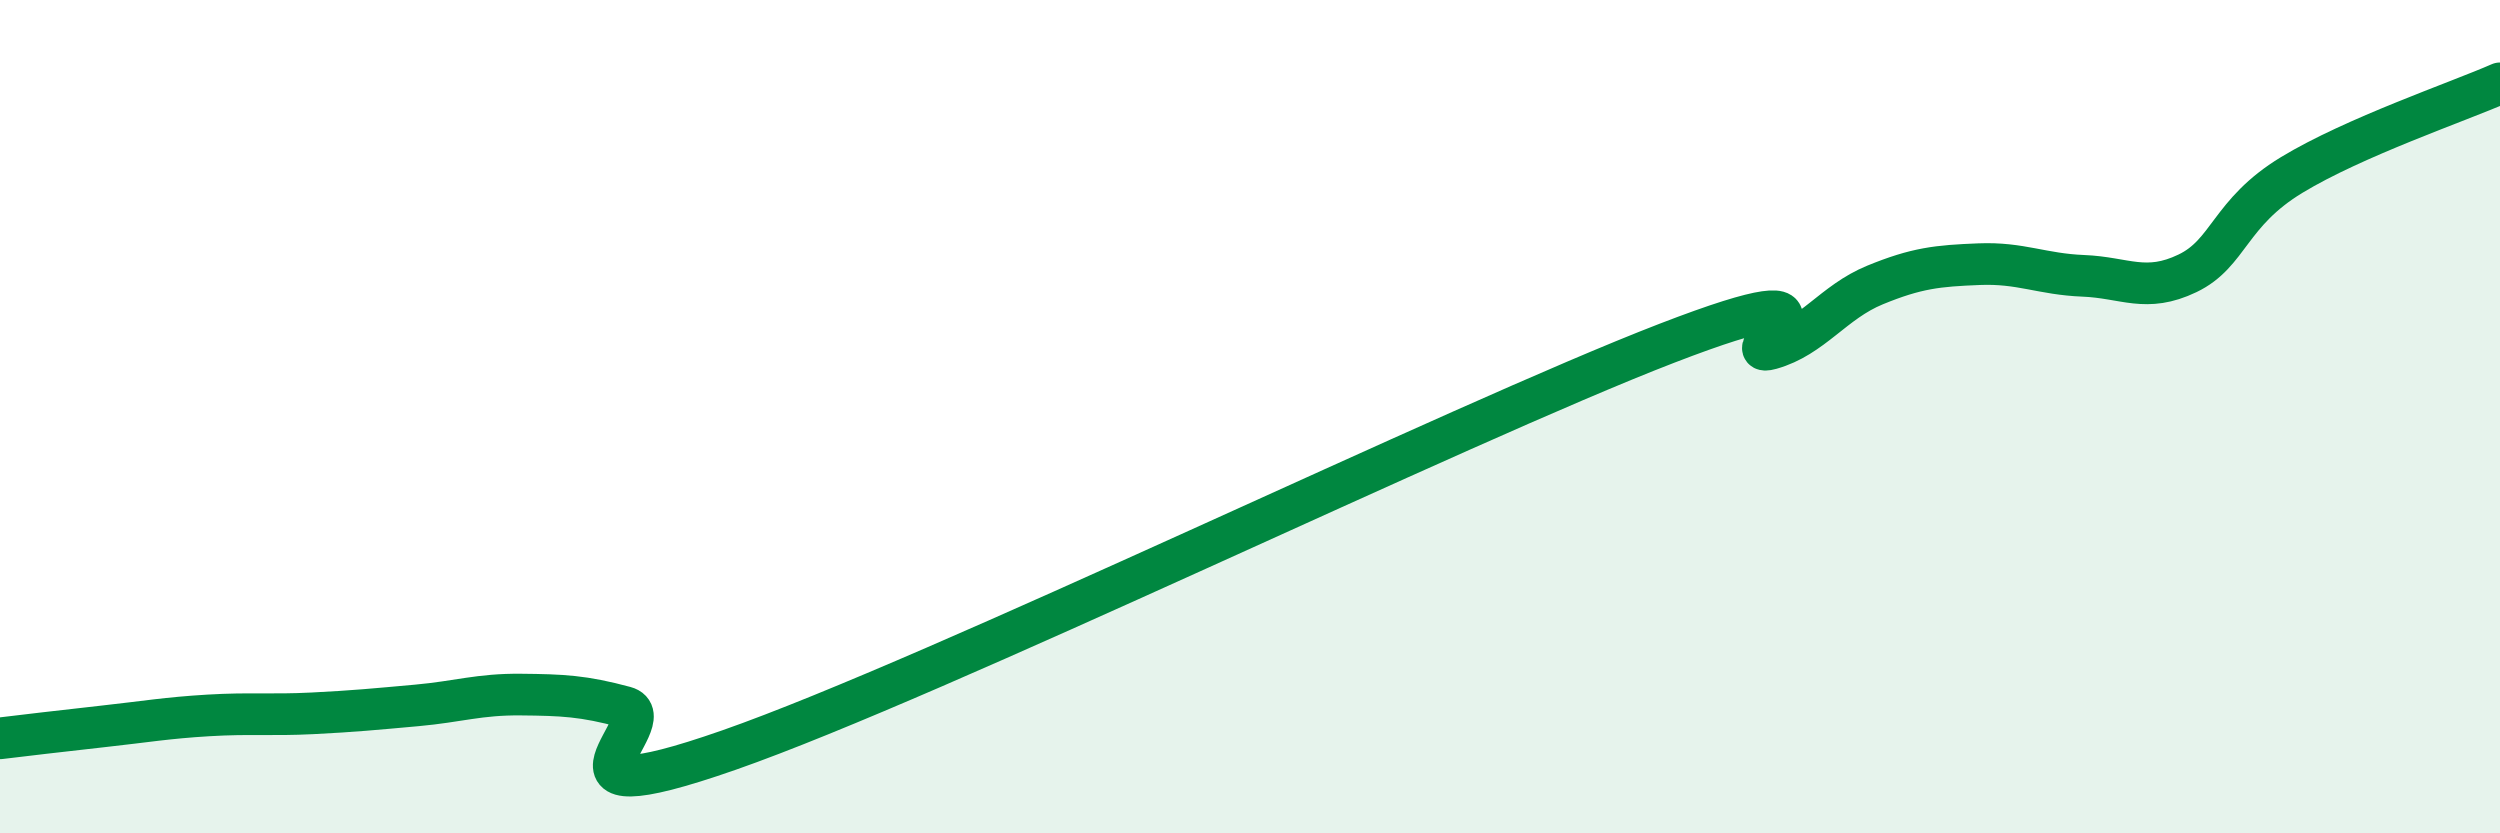
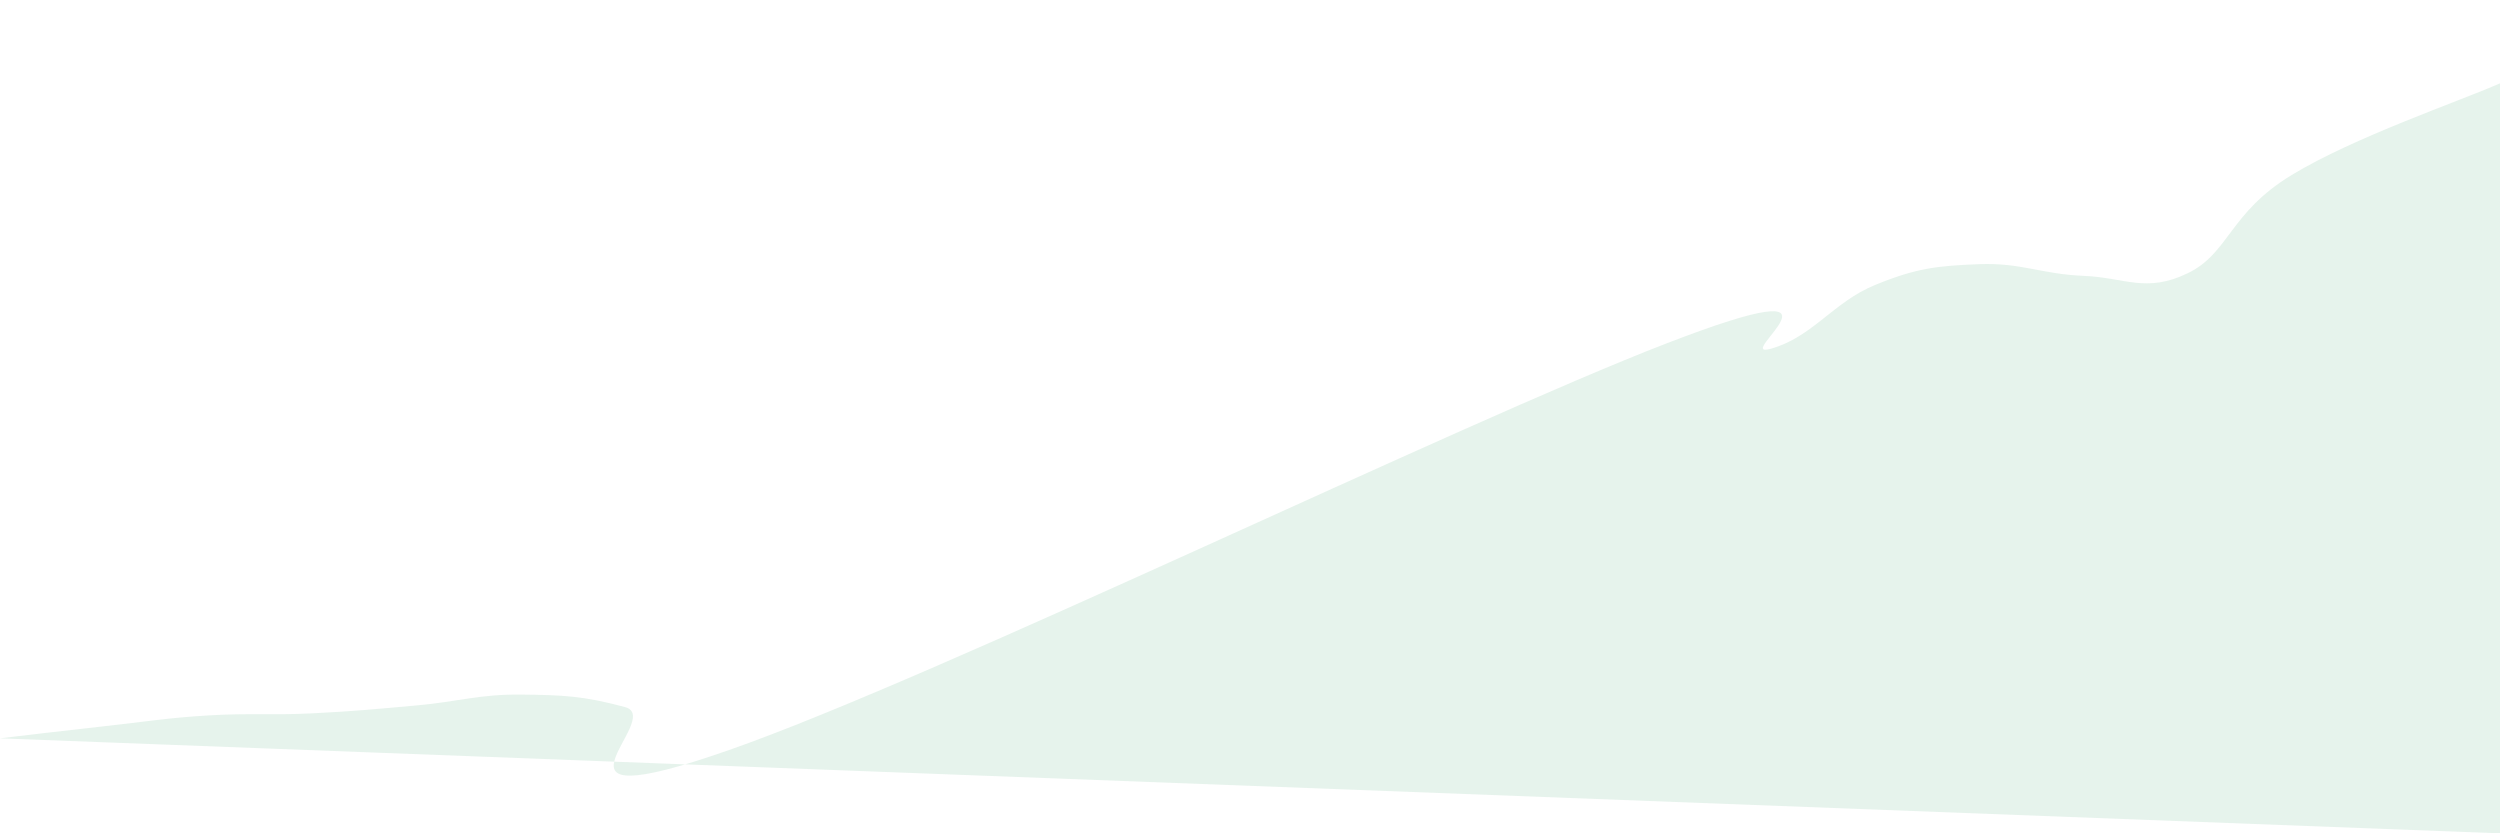
<svg xmlns="http://www.w3.org/2000/svg" width="60" height="20" viewBox="0 0 60 20">
-   <path d="M 0,17.72 C 0.5,17.66 1.5,17.54 2.5,17.43 C 3.5,17.32 4,17.23 5,17.17 C 6,17.11 6.5,17.17 7.5,17.12 C 8.5,17.07 9,17.02 10,16.93 C 11,16.84 11.5,16.66 12.5,16.67 C 13.5,16.68 14,16.7 15,16.97 C 16,17.24 12.5,19.75 17.5,18 C 22.5,16.25 35,10.17 40,8.24 C 45,6.31 41.5,8.65 42.5,8.37 C 43.5,8.09 44,7.25 45,6.84 C 46,6.43 46.5,6.38 47.5,6.34 C 48.5,6.3 49,6.58 50,6.62 C 51,6.66 51.5,7.04 52.5,6.56 C 53.5,6.08 53.5,5.11 55,4.2 C 56.5,3.29 59,2.44 60,2L60 20L0 20Z" fill="#008740" opacity="0.1" stroke-linecap="round" stroke-linejoin="round" />
-   <path d="M 0,17.72 C 0.5,17.66 1.5,17.54 2.5,17.43 C 3.5,17.32 4,17.23 5,17.17 C 6,17.11 6.5,17.17 7.5,17.12 C 8.5,17.07 9,17.02 10,16.93 C 11,16.84 11.5,16.66 12.5,16.67 C 13.5,16.68 14,16.7 15,16.97 C 16,17.24 12.5,19.75 17.5,18 C 22.5,16.25 35,10.17 40,8.24 C 45,6.31 41.5,8.65 42.5,8.37 C 43.5,8.09 44,7.25 45,6.84 C 46,6.43 46.5,6.38 47.5,6.34 C 48.5,6.3 49,6.58 50,6.62 C 51,6.66 51.5,7.04 52.5,6.56 C 53.5,6.08 53.5,5.11 55,4.2 C 56.5,3.29 59,2.44 60,2" stroke="#008740" stroke-width="1" fill="none" stroke-linecap="round" stroke-linejoin="round" />
+   <path d="M 0,17.72 C 0.5,17.66 1.5,17.54 2.5,17.43 C 3.5,17.32 4,17.23 5,17.17 C 6,17.11 6.5,17.17 7.5,17.12 C 8.5,17.07 9,17.02 10,16.93 C 11,16.84 11.5,16.66 12.5,16.67 C 13.5,16.68 14,16.7 15,16.97 C 16,17.24 12.5,19.75 17.5,18 C 22.5,16.25 35,10.17 40,8.24 C 45,6.31 41.5,8.65 42.5,8.37 C 43.5,8.09 44,7.25 45,6.84 C 46,6.43 46.5,6.38 47.5,6.34 C 48.5,6.3 49,6.58 50,6.62 C 51,6.66 51.5,7.04 52.5,6.56 C 53.5,6.08 53.5,5.11 55,4.2 C 56.5,3.29 59,2.44 60,2L60 20Z" fill="#008740" opacity="0.1" stroke-linecap="round" stroke-linejoin="round" />
</svg>